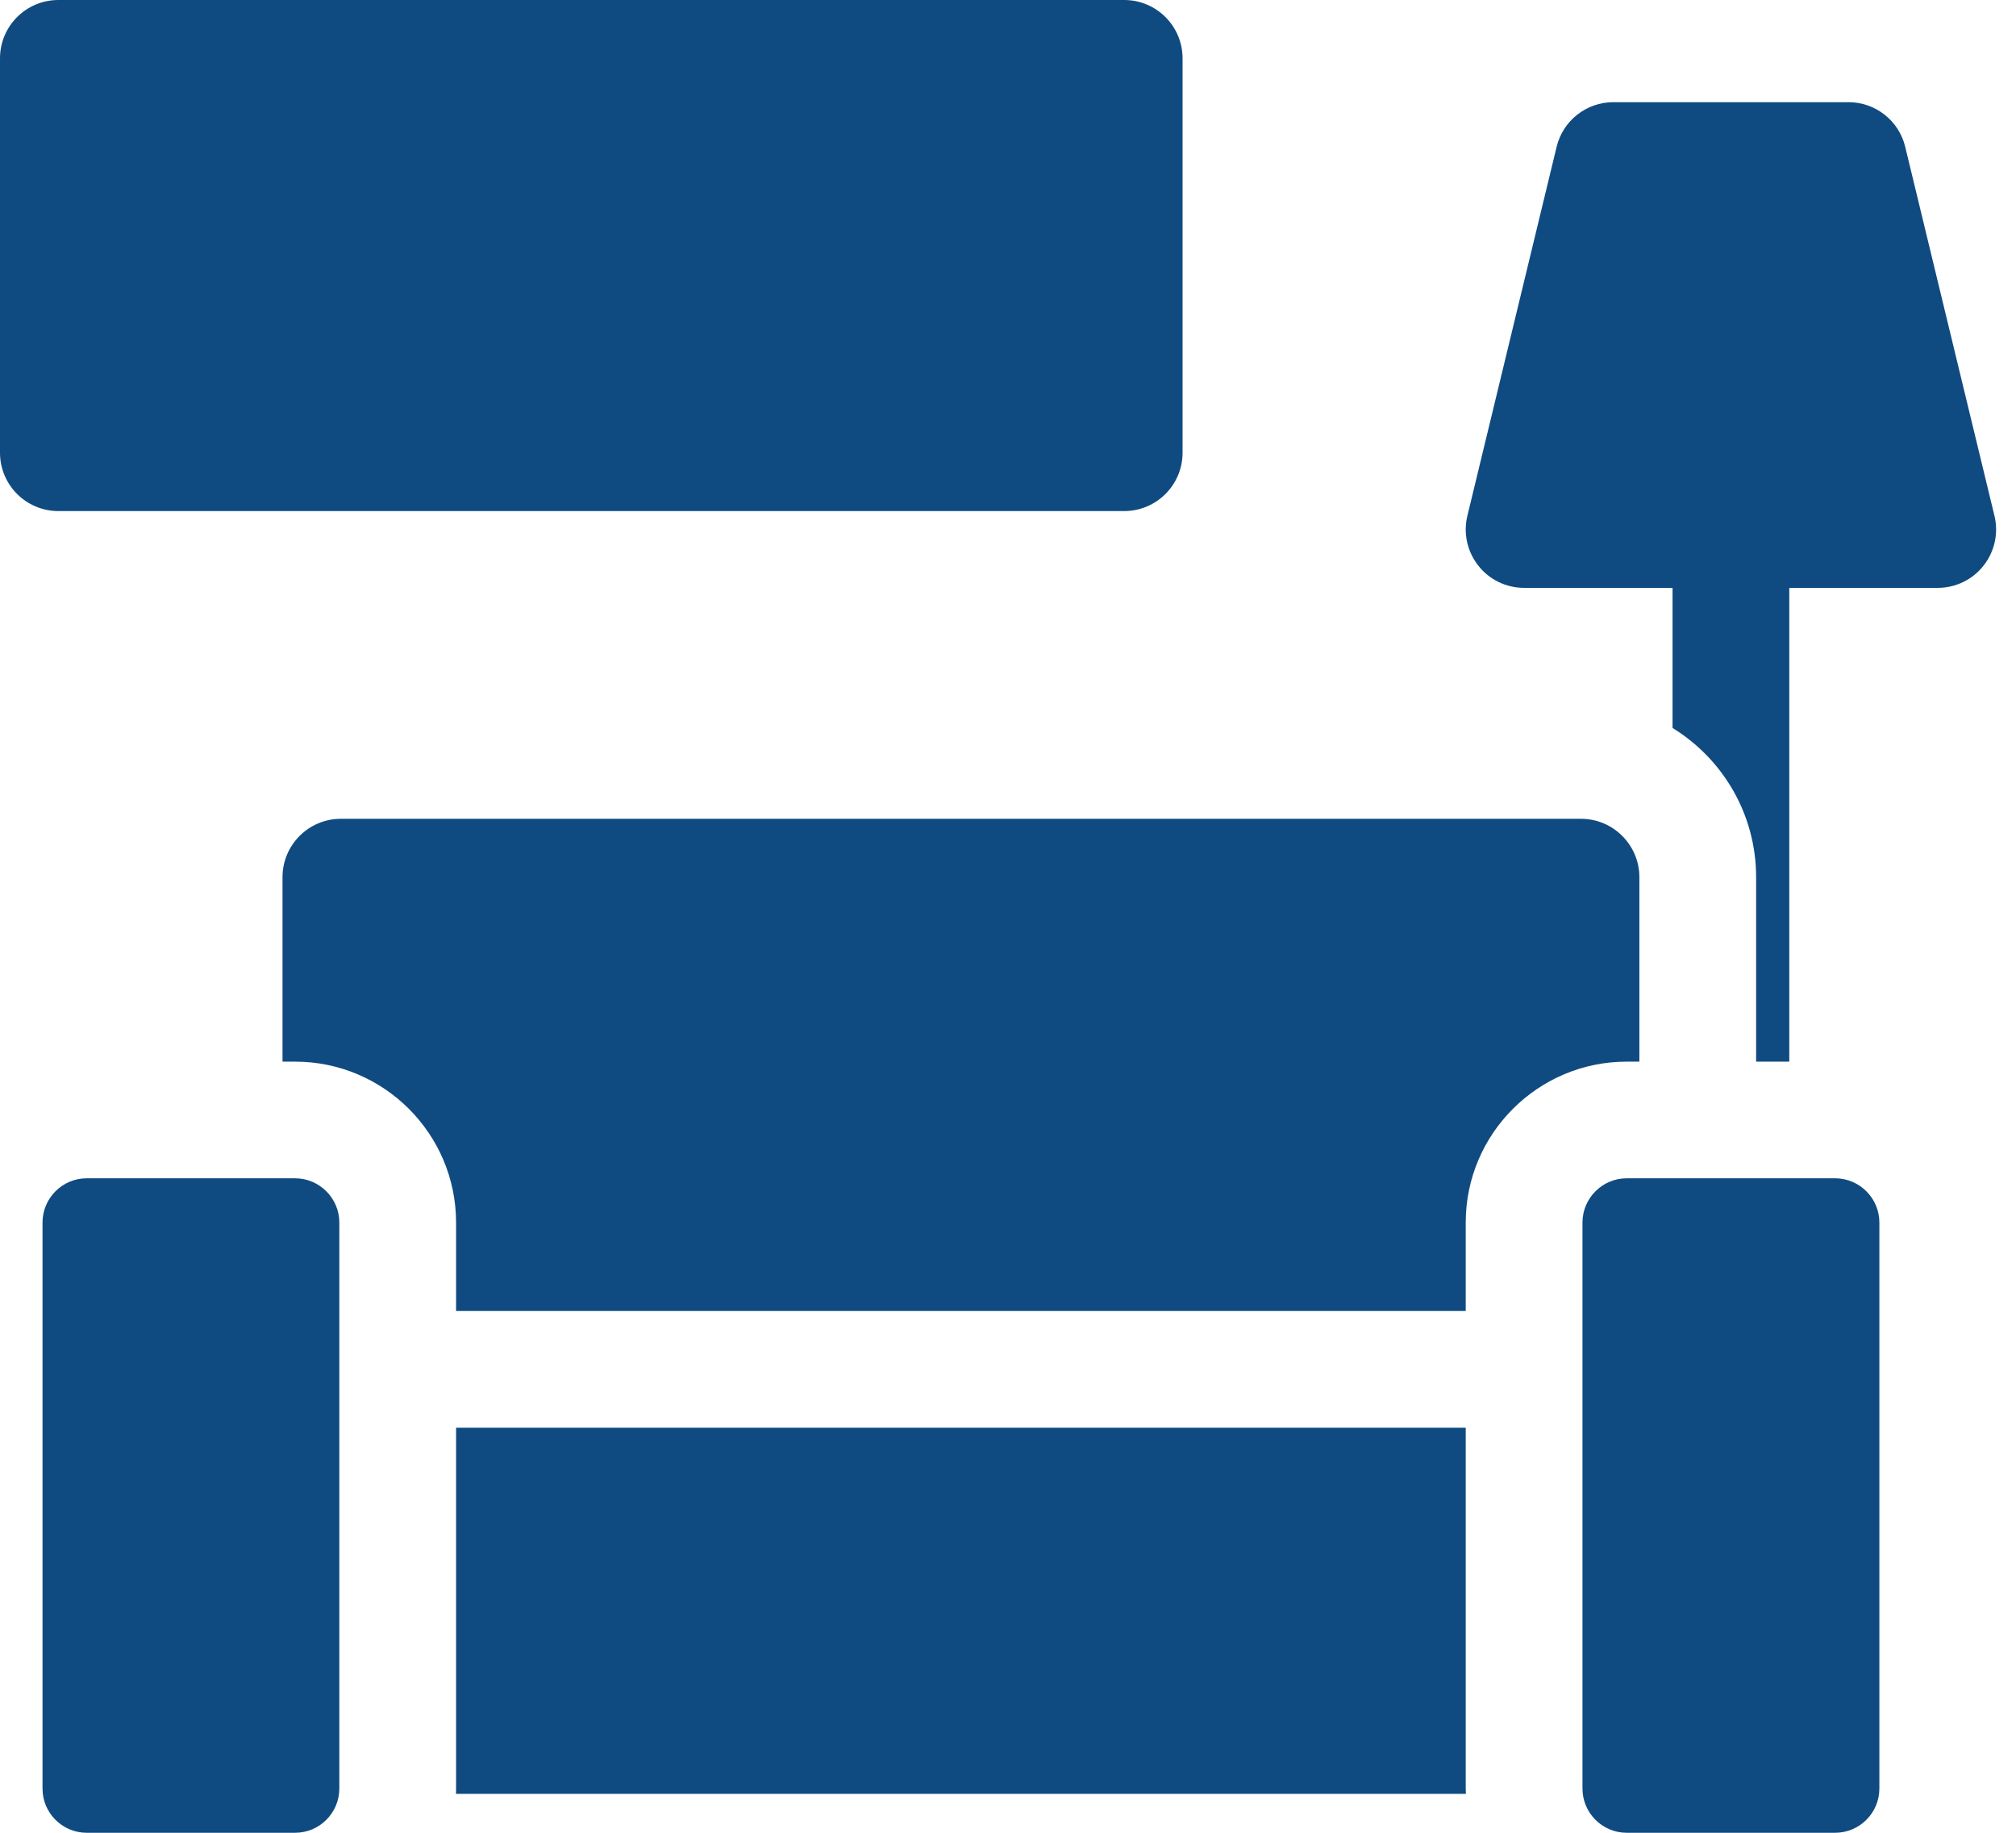
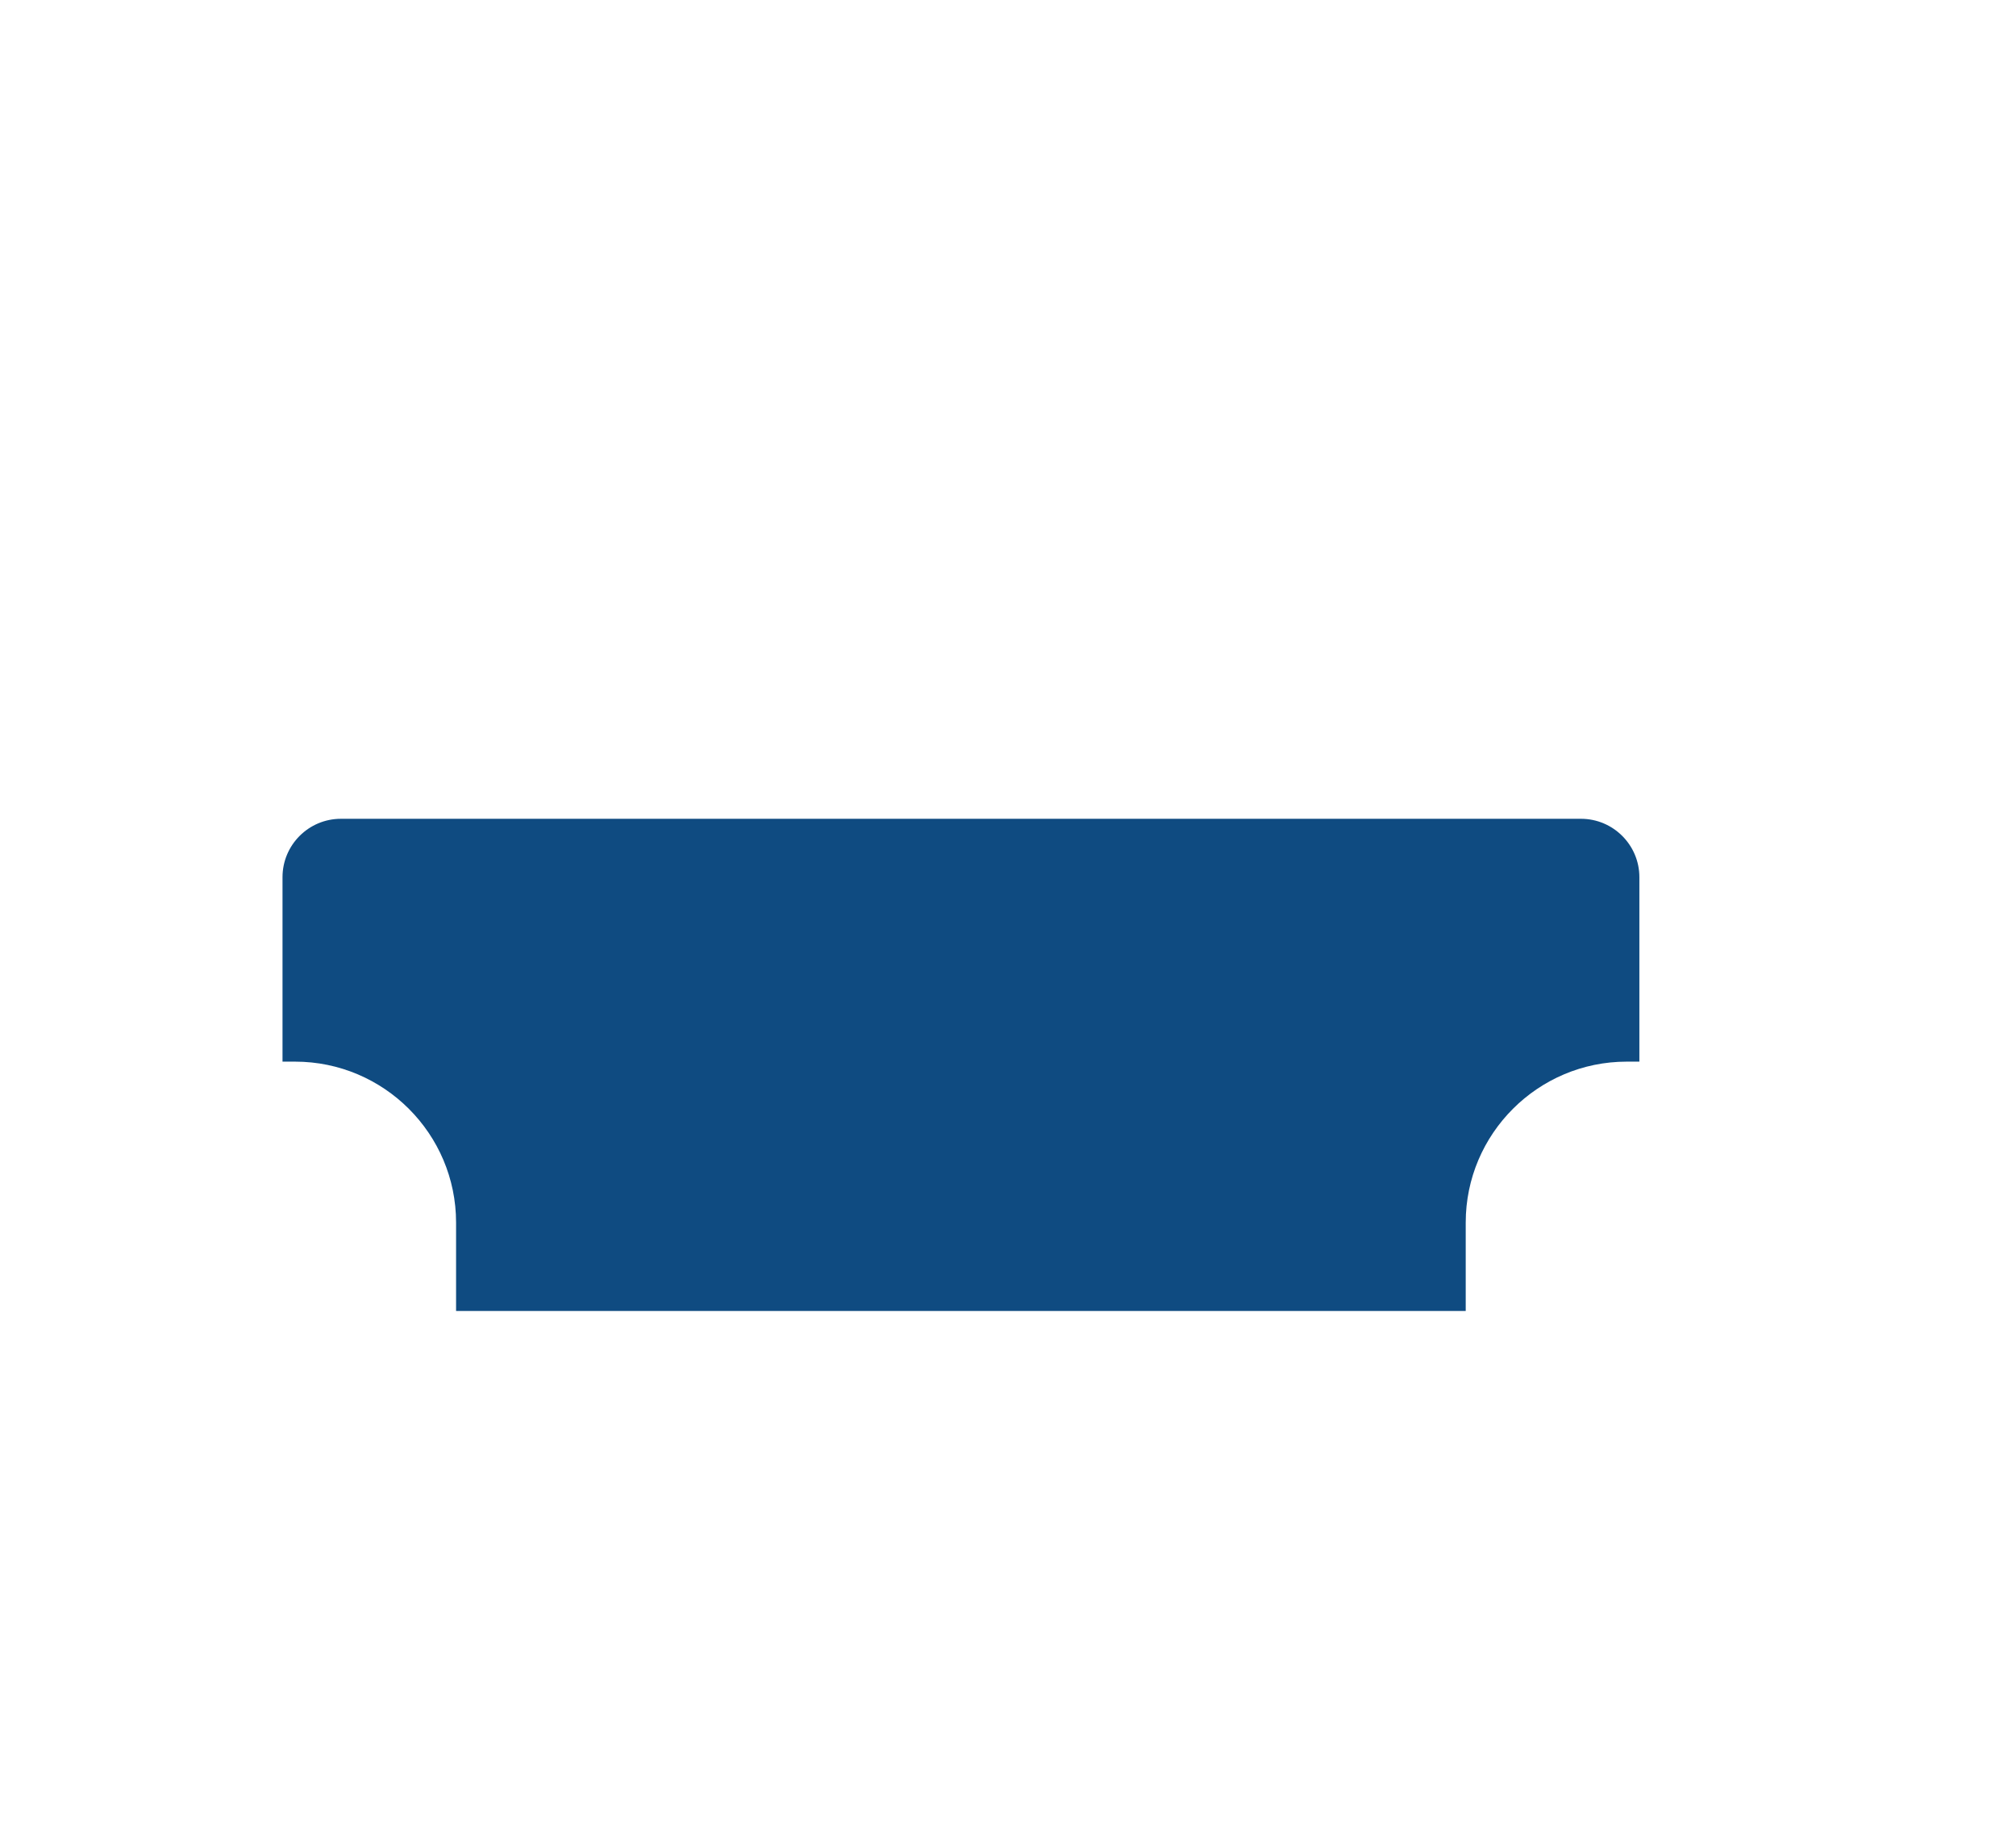
<svg xmlns="http://www.w3.org/2000/svg" width="22" height="20" viewBox="0 0 22 20" fill="none">
-   <path d="M15.995 15.58H4.977V19.517C4.977 19.537 4.976 19.556 4.976 19.575H15.997C15.996 19.556 15.995 19.537 15.995 19.517V15.58Z" fill="#0F4B81" />
-   <path d="M0.637 5.577H12.268C12.62 5.577 12.905 5.292 12.905 4.94V0.637C12.905 0.285 12.62 0 12.268 0H0.637C0.285 0 0 0.285 0 0.637V4.94C0 5.292 0.285 5.577 0.637 5.577Z" fill="#0F4B81" />
-   <path d="M19.164 9.572V11.585H19.526V6.415H21.146C21.341 6.415 21.526 6.326 21.646 6.172C21.767 6.019 21.811 5.818 21.765 5.629L20.791 1.602C20.722 1.316 20.466 1.115 20.172 1.115H17.606C17.312 1.115 17.056 1.316 16.987 1.602L16.013 5.629C15.967 5.818 16.011 6.019 16.132 6.172C16.252 6.326 16.437 6.415 16.632 6.415H18.252V7.944C18.799 8.28 19.164 8.884 19.164 9.572Z" fill="#0F4B81" />
  <path d="M15.995 14.306V13.341C15.995 12.373 16.783 11.585 17.752 11.585H17.89V9.572C17.89 9.221 17.604 8.935 17.253 8.935H3.72C3.368 8.935 3.083 9.221 3.083 9.572V11.585H3.22C4.189 11.585 4.977 12.373 4.977 13.341V14.306H15.995Z" fill="#0F4B81" />
-   <path d="M3.703 13.341C3.703 13.075 3.486 12.858 3.22 12.858H0.946C0.68 12.858 0.464 13.075 0.464 13.341V19.517C0.464 19.784 0.68 20 0.946 20H3.22C3.486 20 3.703 19.784 3.703 19.517V13.341Z" fill="#0F4B81" />
-   <path d="M20.509 19.517V13.341C20.509 13.075 20.292 12.858 20.026 12.858H17.752C17.486 12.858 17.269 13.075 17.269 13.341V19.517C17.269 19.784 17.486 20 17.752 20H20.026C20.292 20 20.509 19.784 20.509 19.517Z" fill="#0F4B81" />
</svg>